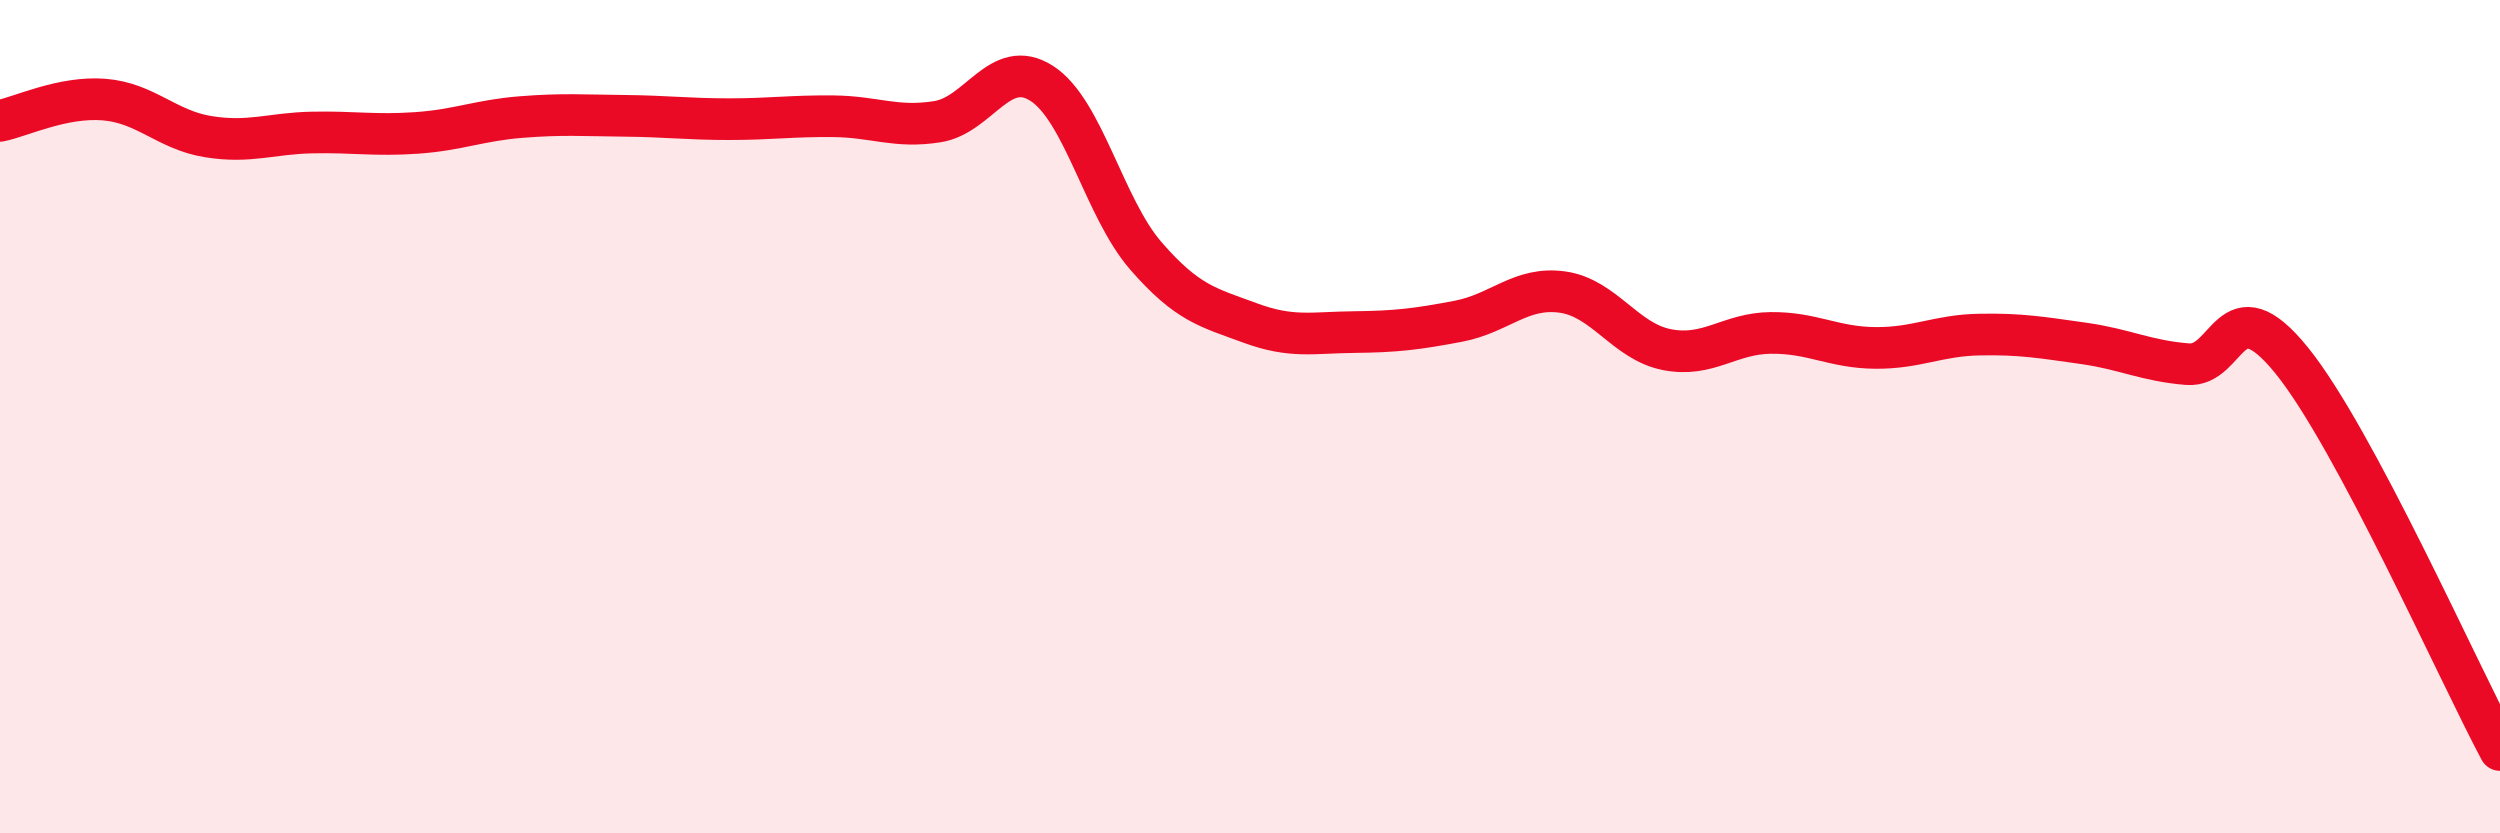
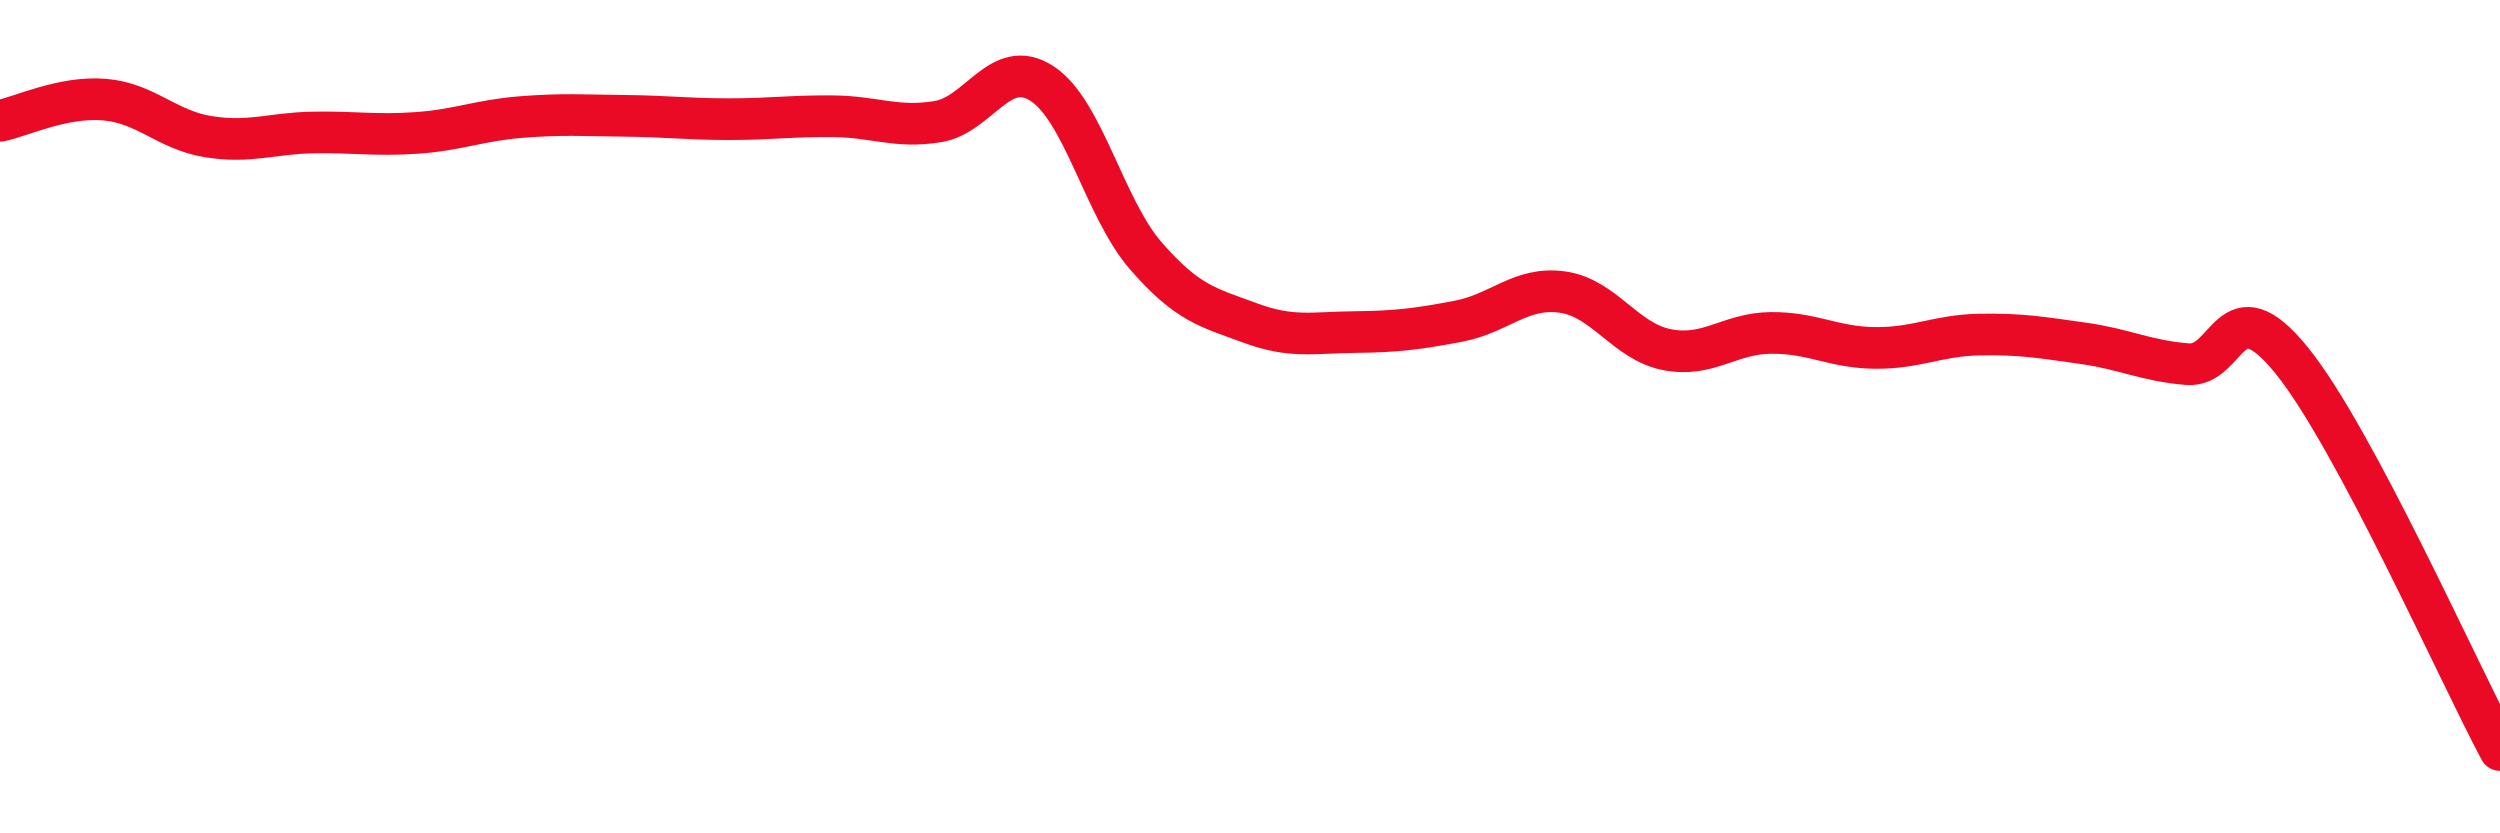
<svg xmlns="http://www.w3.org/2000/svg" width="60" height="20" viewBox="0 0 60 20">
-   <path d="M 0,2.9 C 0.5,2.8 1.5,2.31 2.5,2.39 C 3.5,2.47 4,3.12 5,3.28 C 6,3.44 6.5,3.2 7.5,3.18 C 8.5,3.16 9,3.26 10,3.19 C 11,3.12 11.5,2.89 12.5,2.81 C 13.5,2.73 14,2.77 15,2.78 C 16,2.79 16.5,2.86 17.5,2.86 C 18.5,2.86 19,2.78 20,2.79 C 21,2.8 21.5,3.08 22.5,2.92 C 23.5,2.76 24,1.36 25,2 C 26,2.64 26.5,4.99 27.5,6.14 C 28.5,7.29 29,7.38 30,7.75 C 31,8.12 31.5,7.98 32.5,7.97 C 33.5,7.96 34,7.9 35,7.71 C 36,7.52 36.5,6.87 37.5,7.01 C 38.5,7.15 39,8.19 40,8.39 C 41,8.59 41.5,8 42.5,7.99 C 43.5,7.98 44,8.34 45,8.35 C 46,8.36 46.5,8.05 47.5,8.03 C 48.5,8.01 49,8.1 50,8.24 C 51,8.38 51.5,8.66 52.5,8.74 C 53.5,8.82 53.5,6.8 55,8.65 C 56.5,10.5 59,16.13 60,18L60 20L0 20Z" fill="#EB0A25" opacity="0.1" stroke-linecap="round" stroke-linejoin="round" />
  <path d="M 0,2.9 C 0.5,2.8 1.5,2.31 2.5,2.39 C 3.5,2.47 4,3.12 5,3.28 C 6,3.44 6.5,3.2 7.5,3.18 C 8.5,3.16 9,3.26 10,3.19 C 11,3.12 11.5,2.89 12.5,2.81 C 13.5,2.73 14,2.77 15,2.78 C 16,2.79 16.5,2.86 17.5,2.86 C 18.5,2.86 19,2.78 20,2.79 C 21,2.8 21.5,3.08 22.5,2.92 C 23.5,2.76 24,1.36 25,2 C 26,2.64 26.5,4.99 27.5,6.14 C 28.5,7.29 29,7.38 30,7.75 C 31,8.12 31.5,7.98 32.5,7.97 C 33.5,7.96 34,7.9 35,7.71 C 36,7.52 36.5,6.87 37.5,7.01 C 38.5,7.15 39,8.19 40,8.39 C 41,8.59 41.5,8 42.5,7.99 C 43.5,7.98 44,8.34 45,8.35 C 46,8.36 46.5,8.05 47.5,8.03 C 48.5,8.01 49,8.1 50,8.24 C 51,8.38 51.5,8.66 52.5,8.74 C 53.5,8.82 53.5,6.8 55,8.65 C 56.5,10.5 59,16.13 60,18" stroke="#EB0A25" stroke-width="1" fill="none" stroke-linecap="round" stroke-linejoin="round" />
</svg>